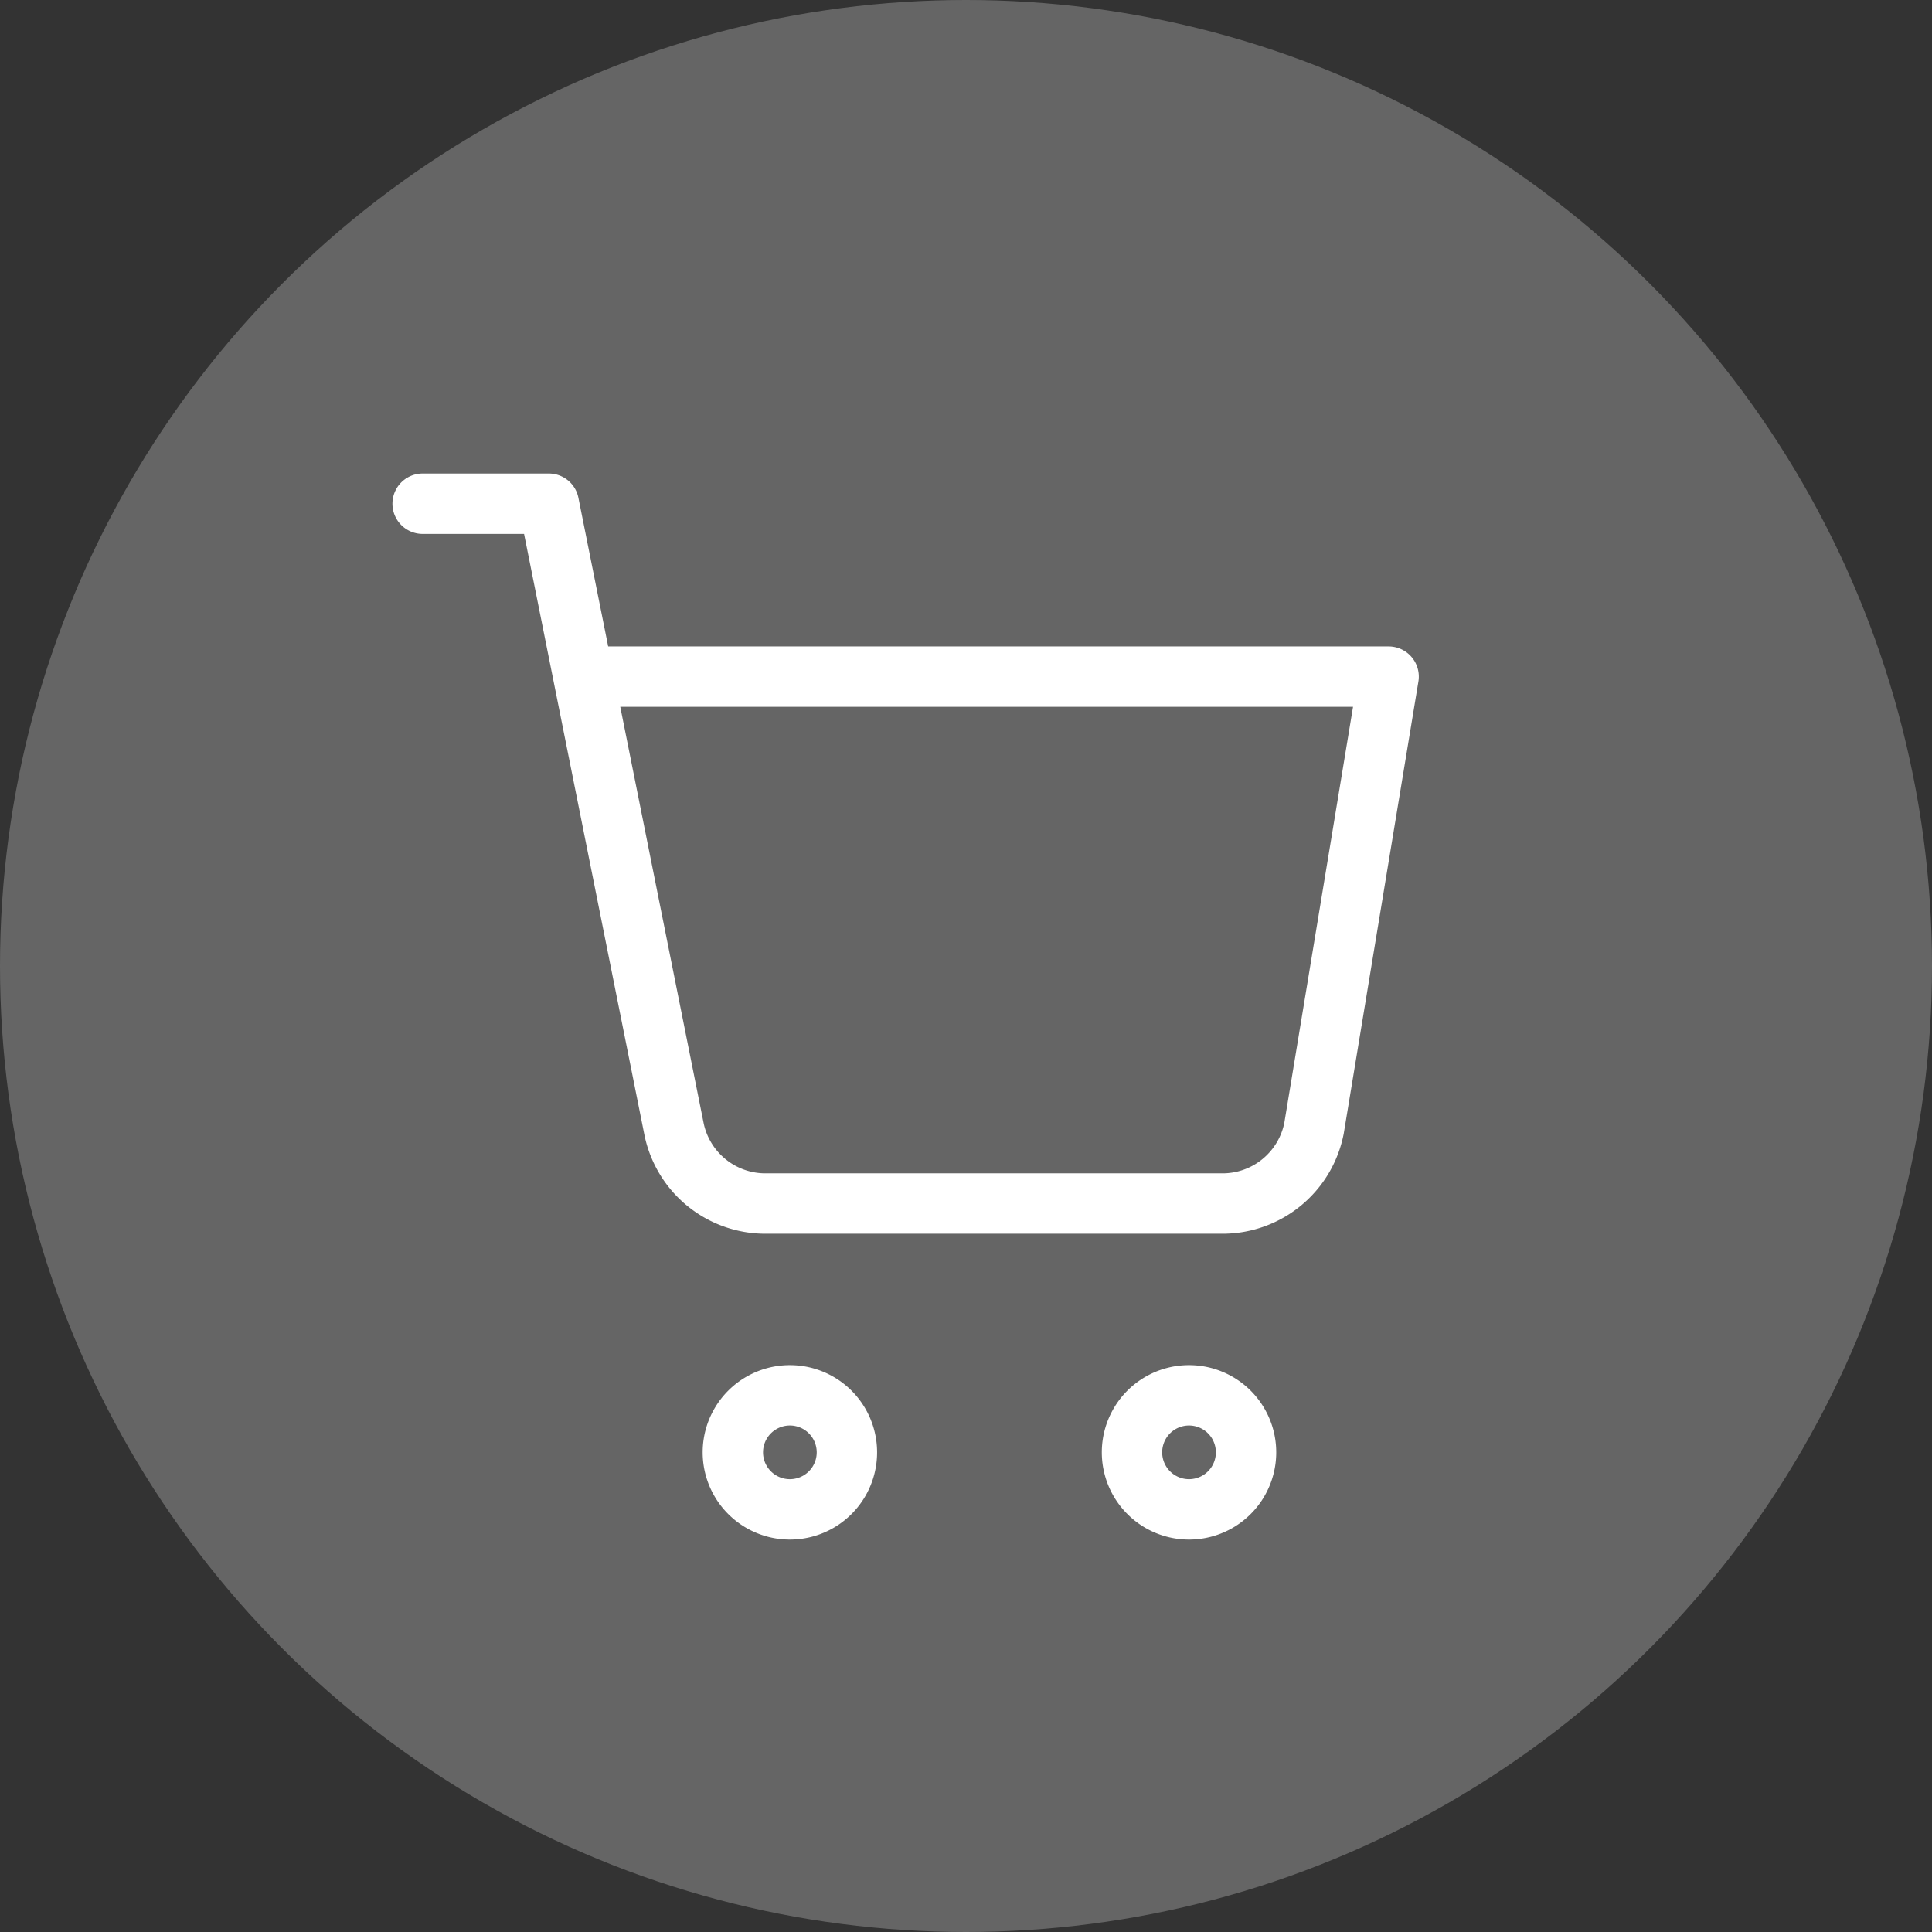
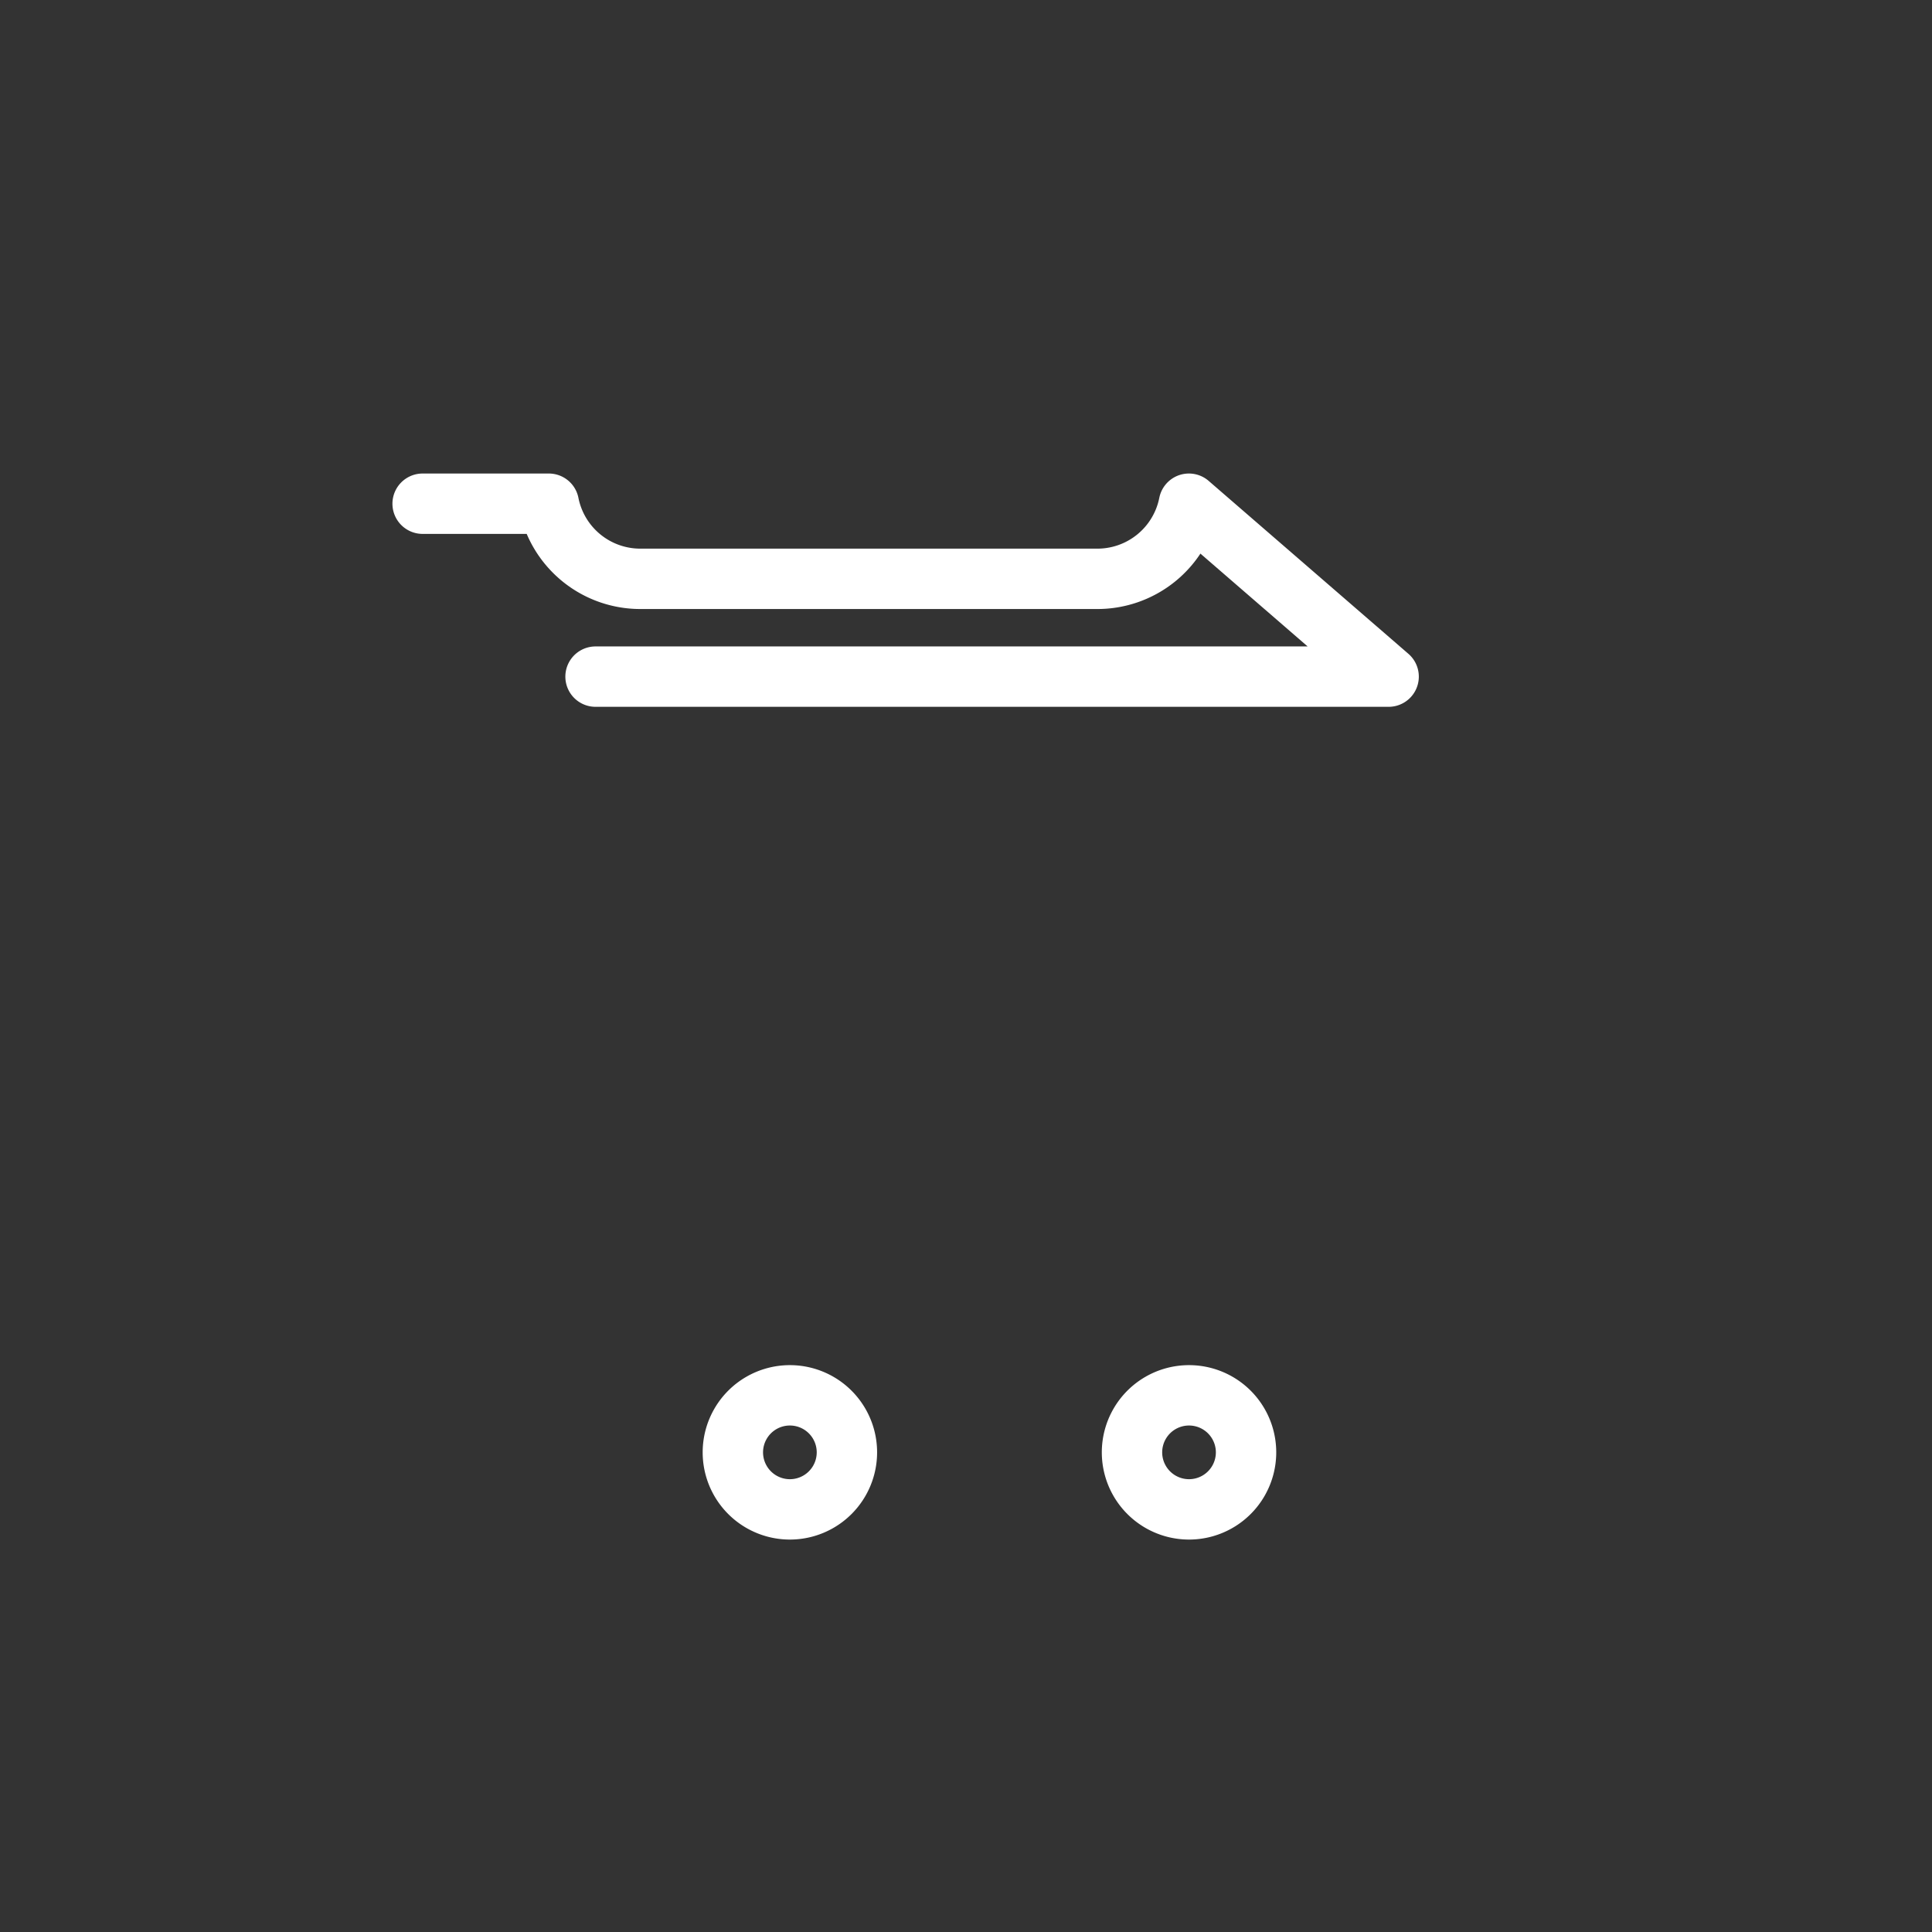
<svg xmlns="http://www.w3.org/2000/svg" width="32" height="32" viewBox="0 0 32 32" fill="none">
  <rect x="0" y="0" width="32" height="32" fill="#333333" stroke="none" />
-   <circle cx="16" cy="16" r="16" fill="#656565" />
-   <path d="M13.083 25a.944.944 0 1 0 0-1.889.944.944 0 0 0 0 1.889zM19.694 25a.944.944 0 1 0 0-1.889.944.944 0 0 0 0 1.889zM7 8.343h2.09l2.072 10.347a1.545 1.545 0 0 0 1.545 1.244h7.511a1.545 1.545 0 0 0 1.546-1.244L23 11.207H9.864" stroke="#fff" stroke-linecap="round" stroke-linejoin="round" />
+   <path d="M13.083 25a.944.944 0 1 0 0-1.889.944.944 0 0 0 0 1.889zM19.694 25a.944.944 0 1 0 0-1.889.944.944 0 0 0 0 1.889zM7 8.343h2.09a1.545 1.545 0 0 0 1.545 1.244h7.511a1.545 1.545 0 0 0 1.546-1.244L23 11.207H9.864" stroke="#fff" stroke-linecap="round" stroke-linejoin="round" />
</svg>